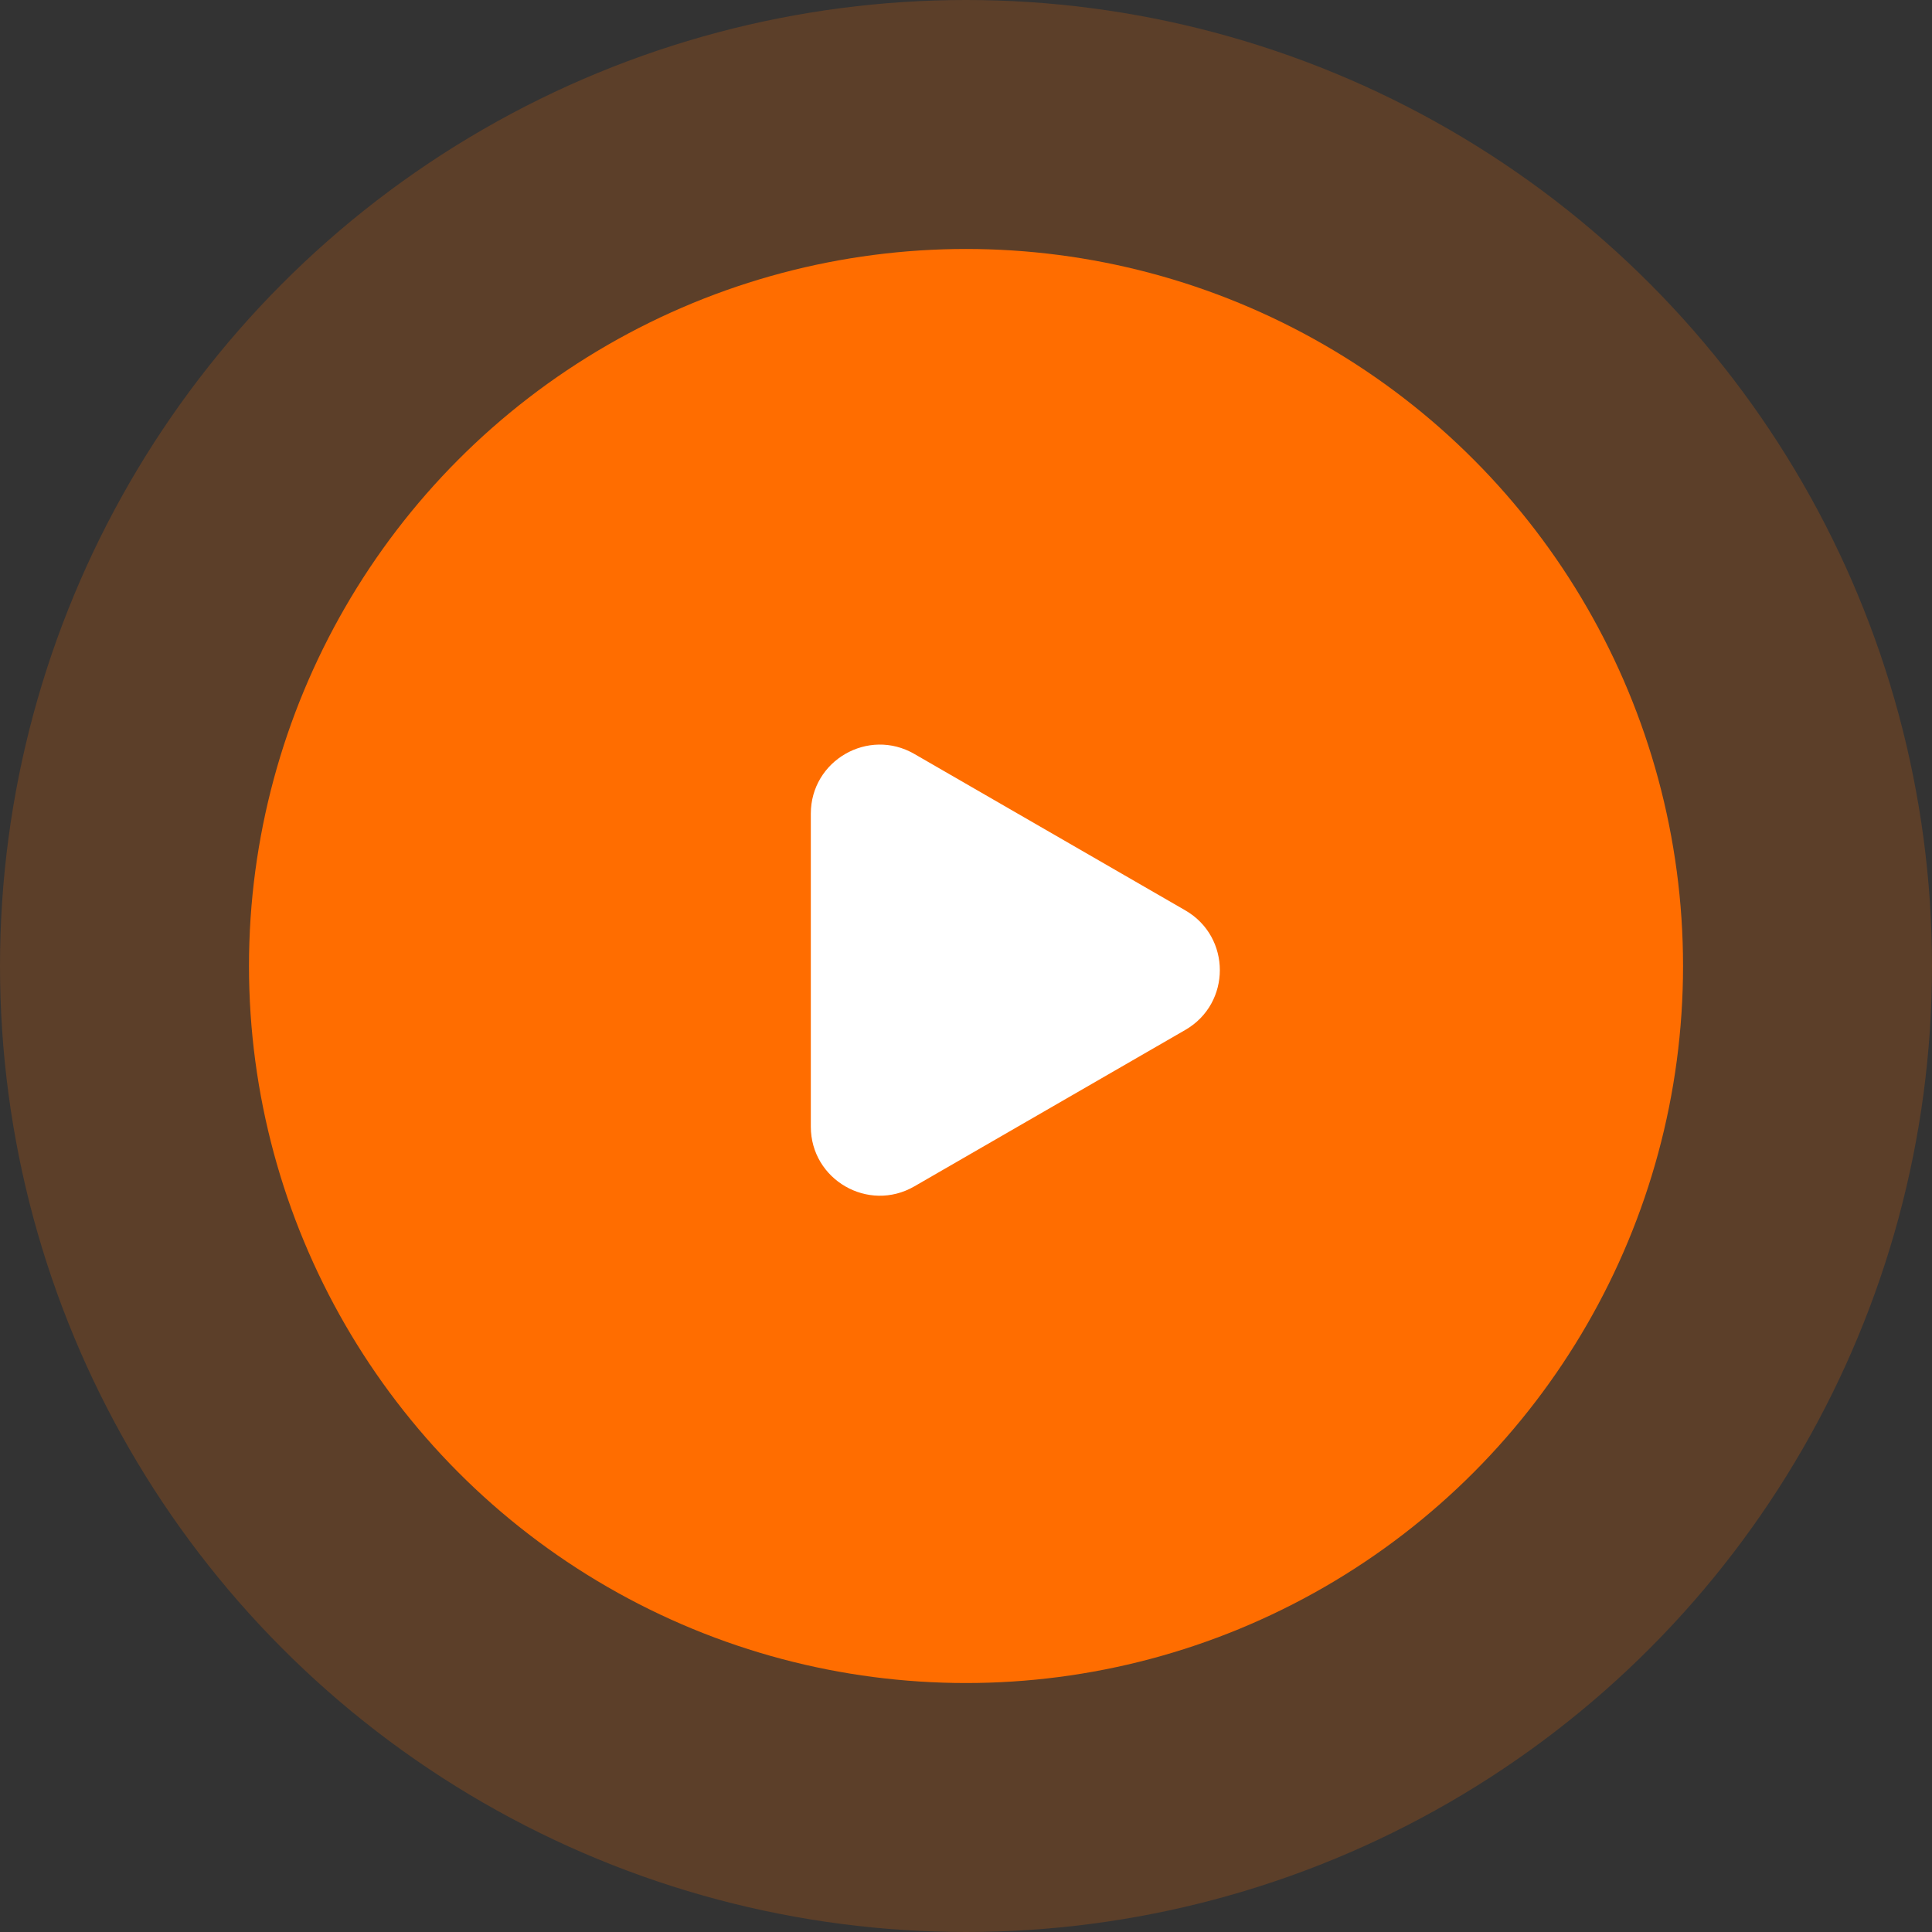
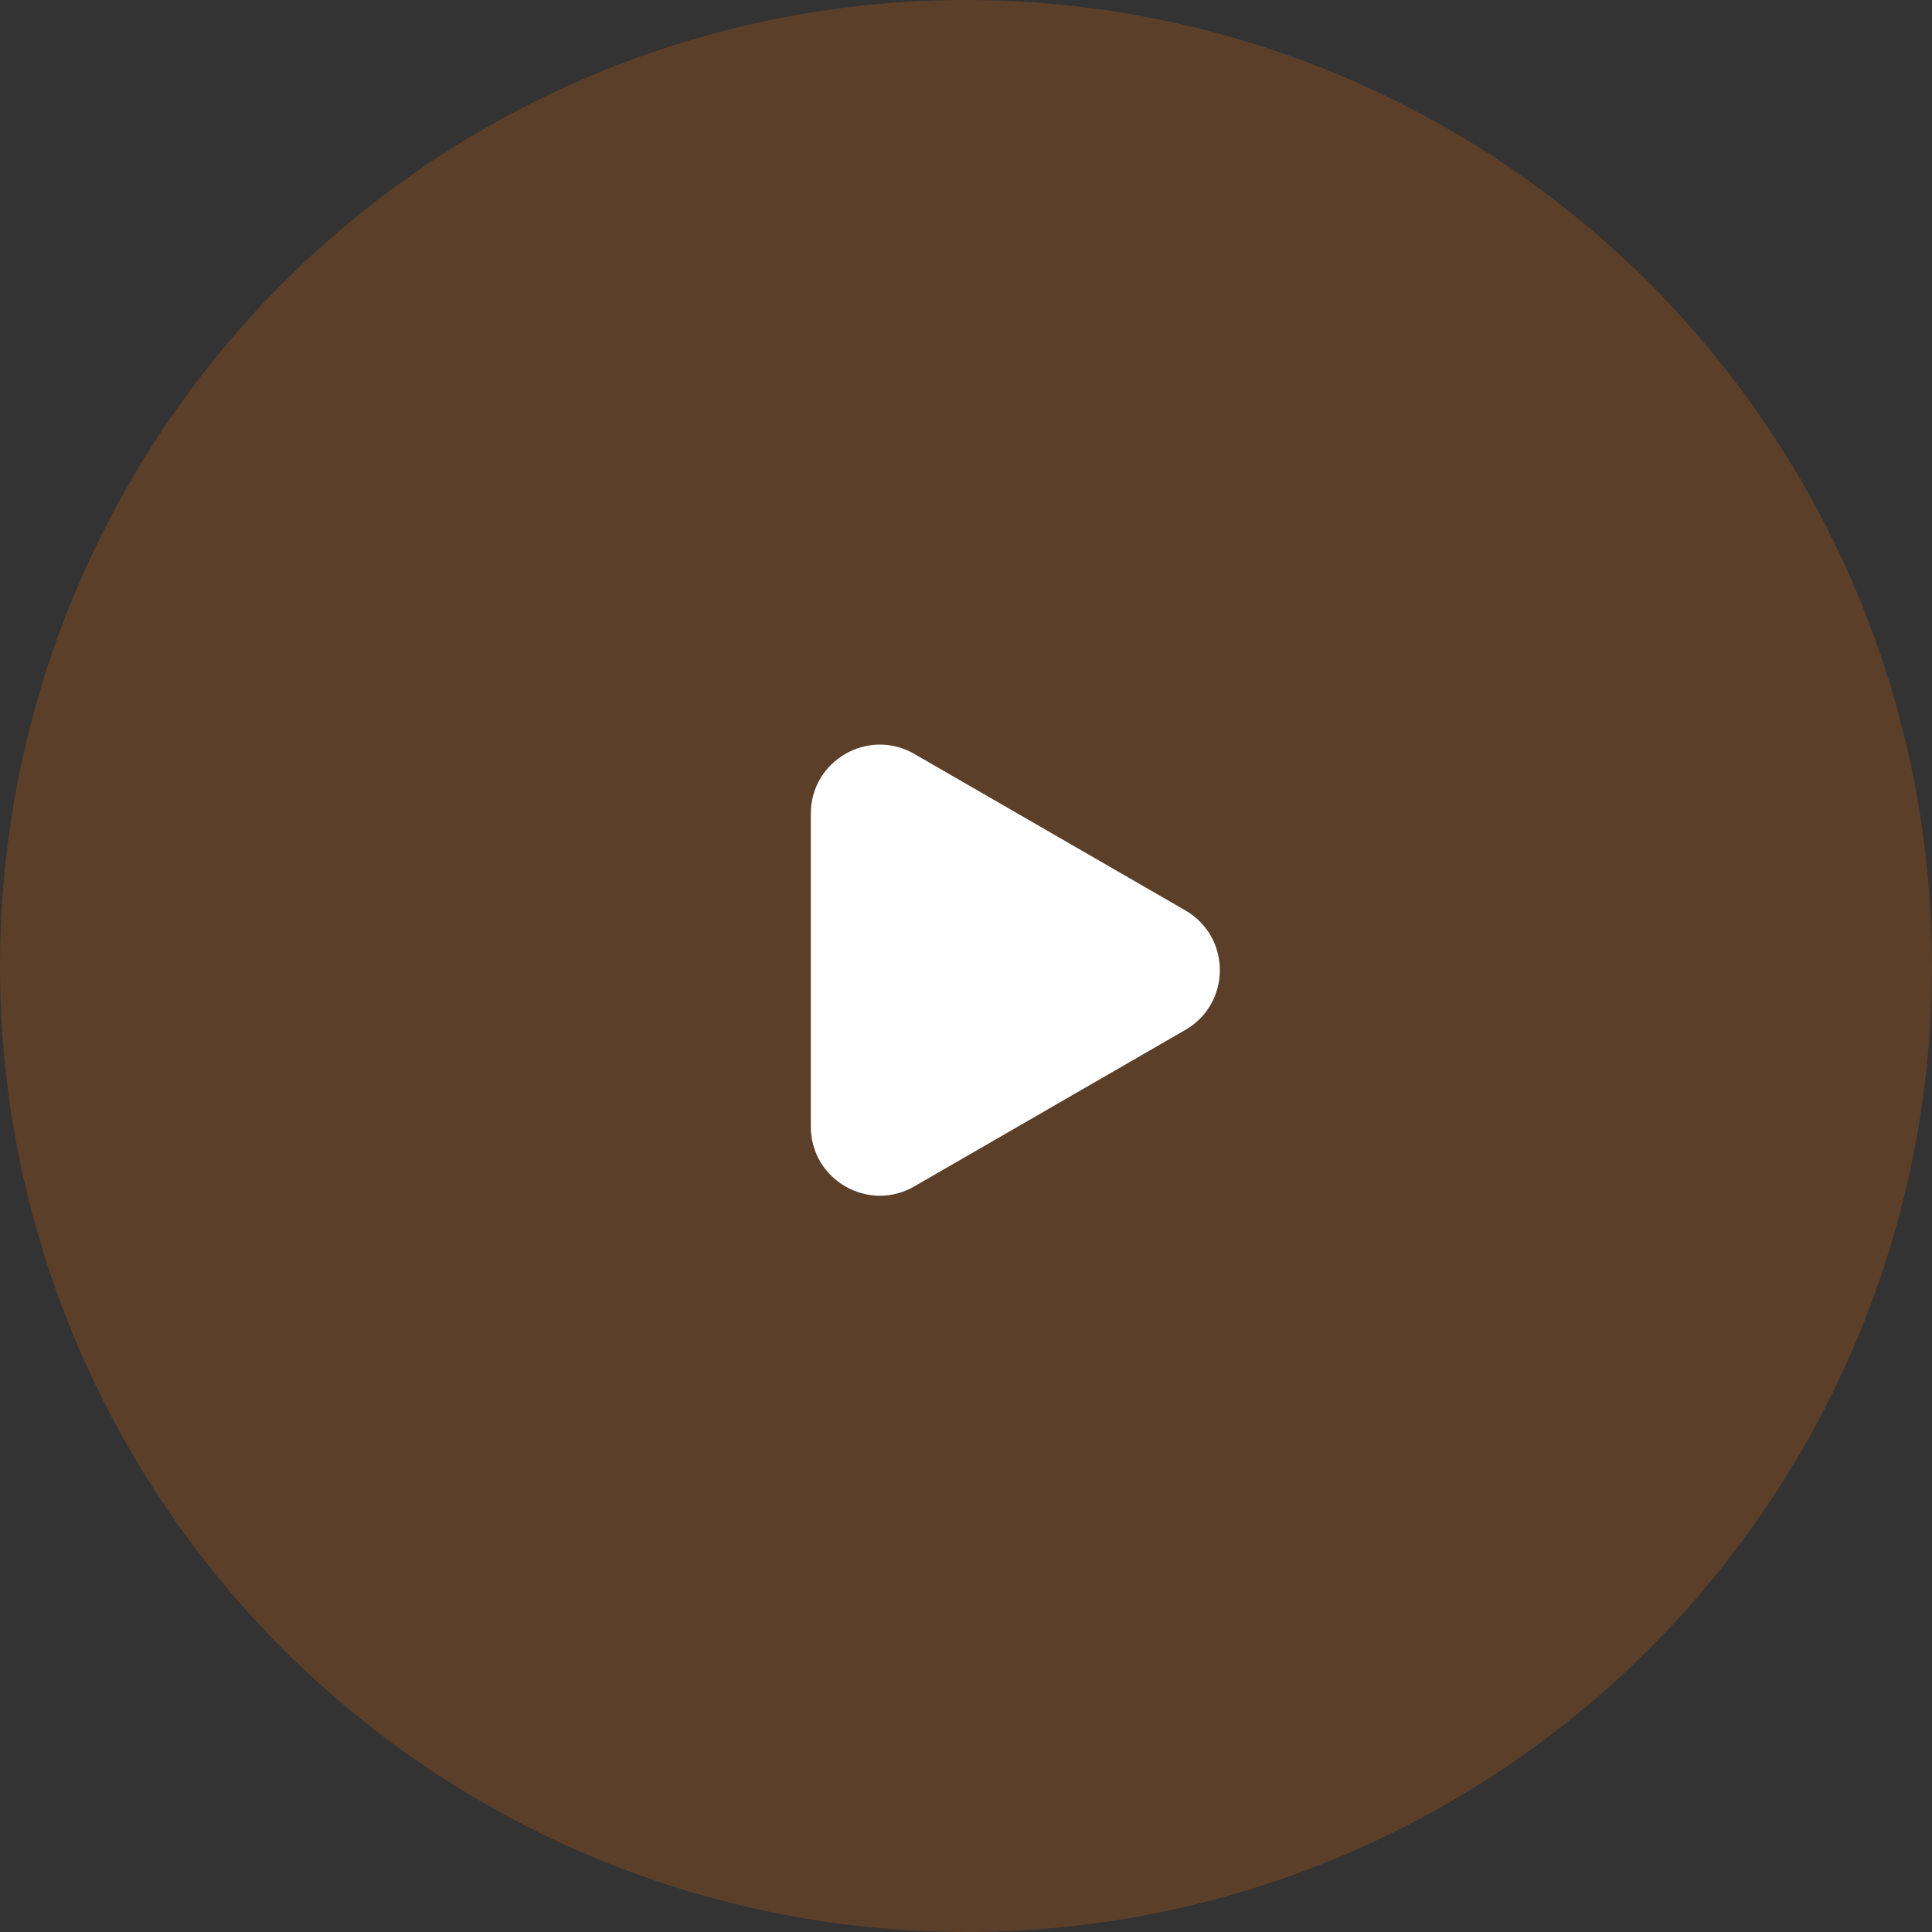
<svg xmlns="http://www.w3.org/2000/svg" width="112" height="112" viewBox="0 0 112 112" fill="none">
  <rect x="0" y="0" width="112" height="112" fill="#333333" stroke="none" />
  <circle opacity="0.2" cx="56" cy="56" r="56" fill="#FF6E00" />
-   <circle cx="56.001" cy="56" r="41.567" fill="#FF6D00" />
  <path d="M68.715 52.776C71.382 54.316 71.382 58.165 68.715 59.705L53.004 68.776C50.337 70.315 47.004 68.391 47.004 65.311L47.004 47.17C47.004 44.09 50.337 42.166 53.004 43.706L68.715 52.776Z" fill="white" />
</svg>